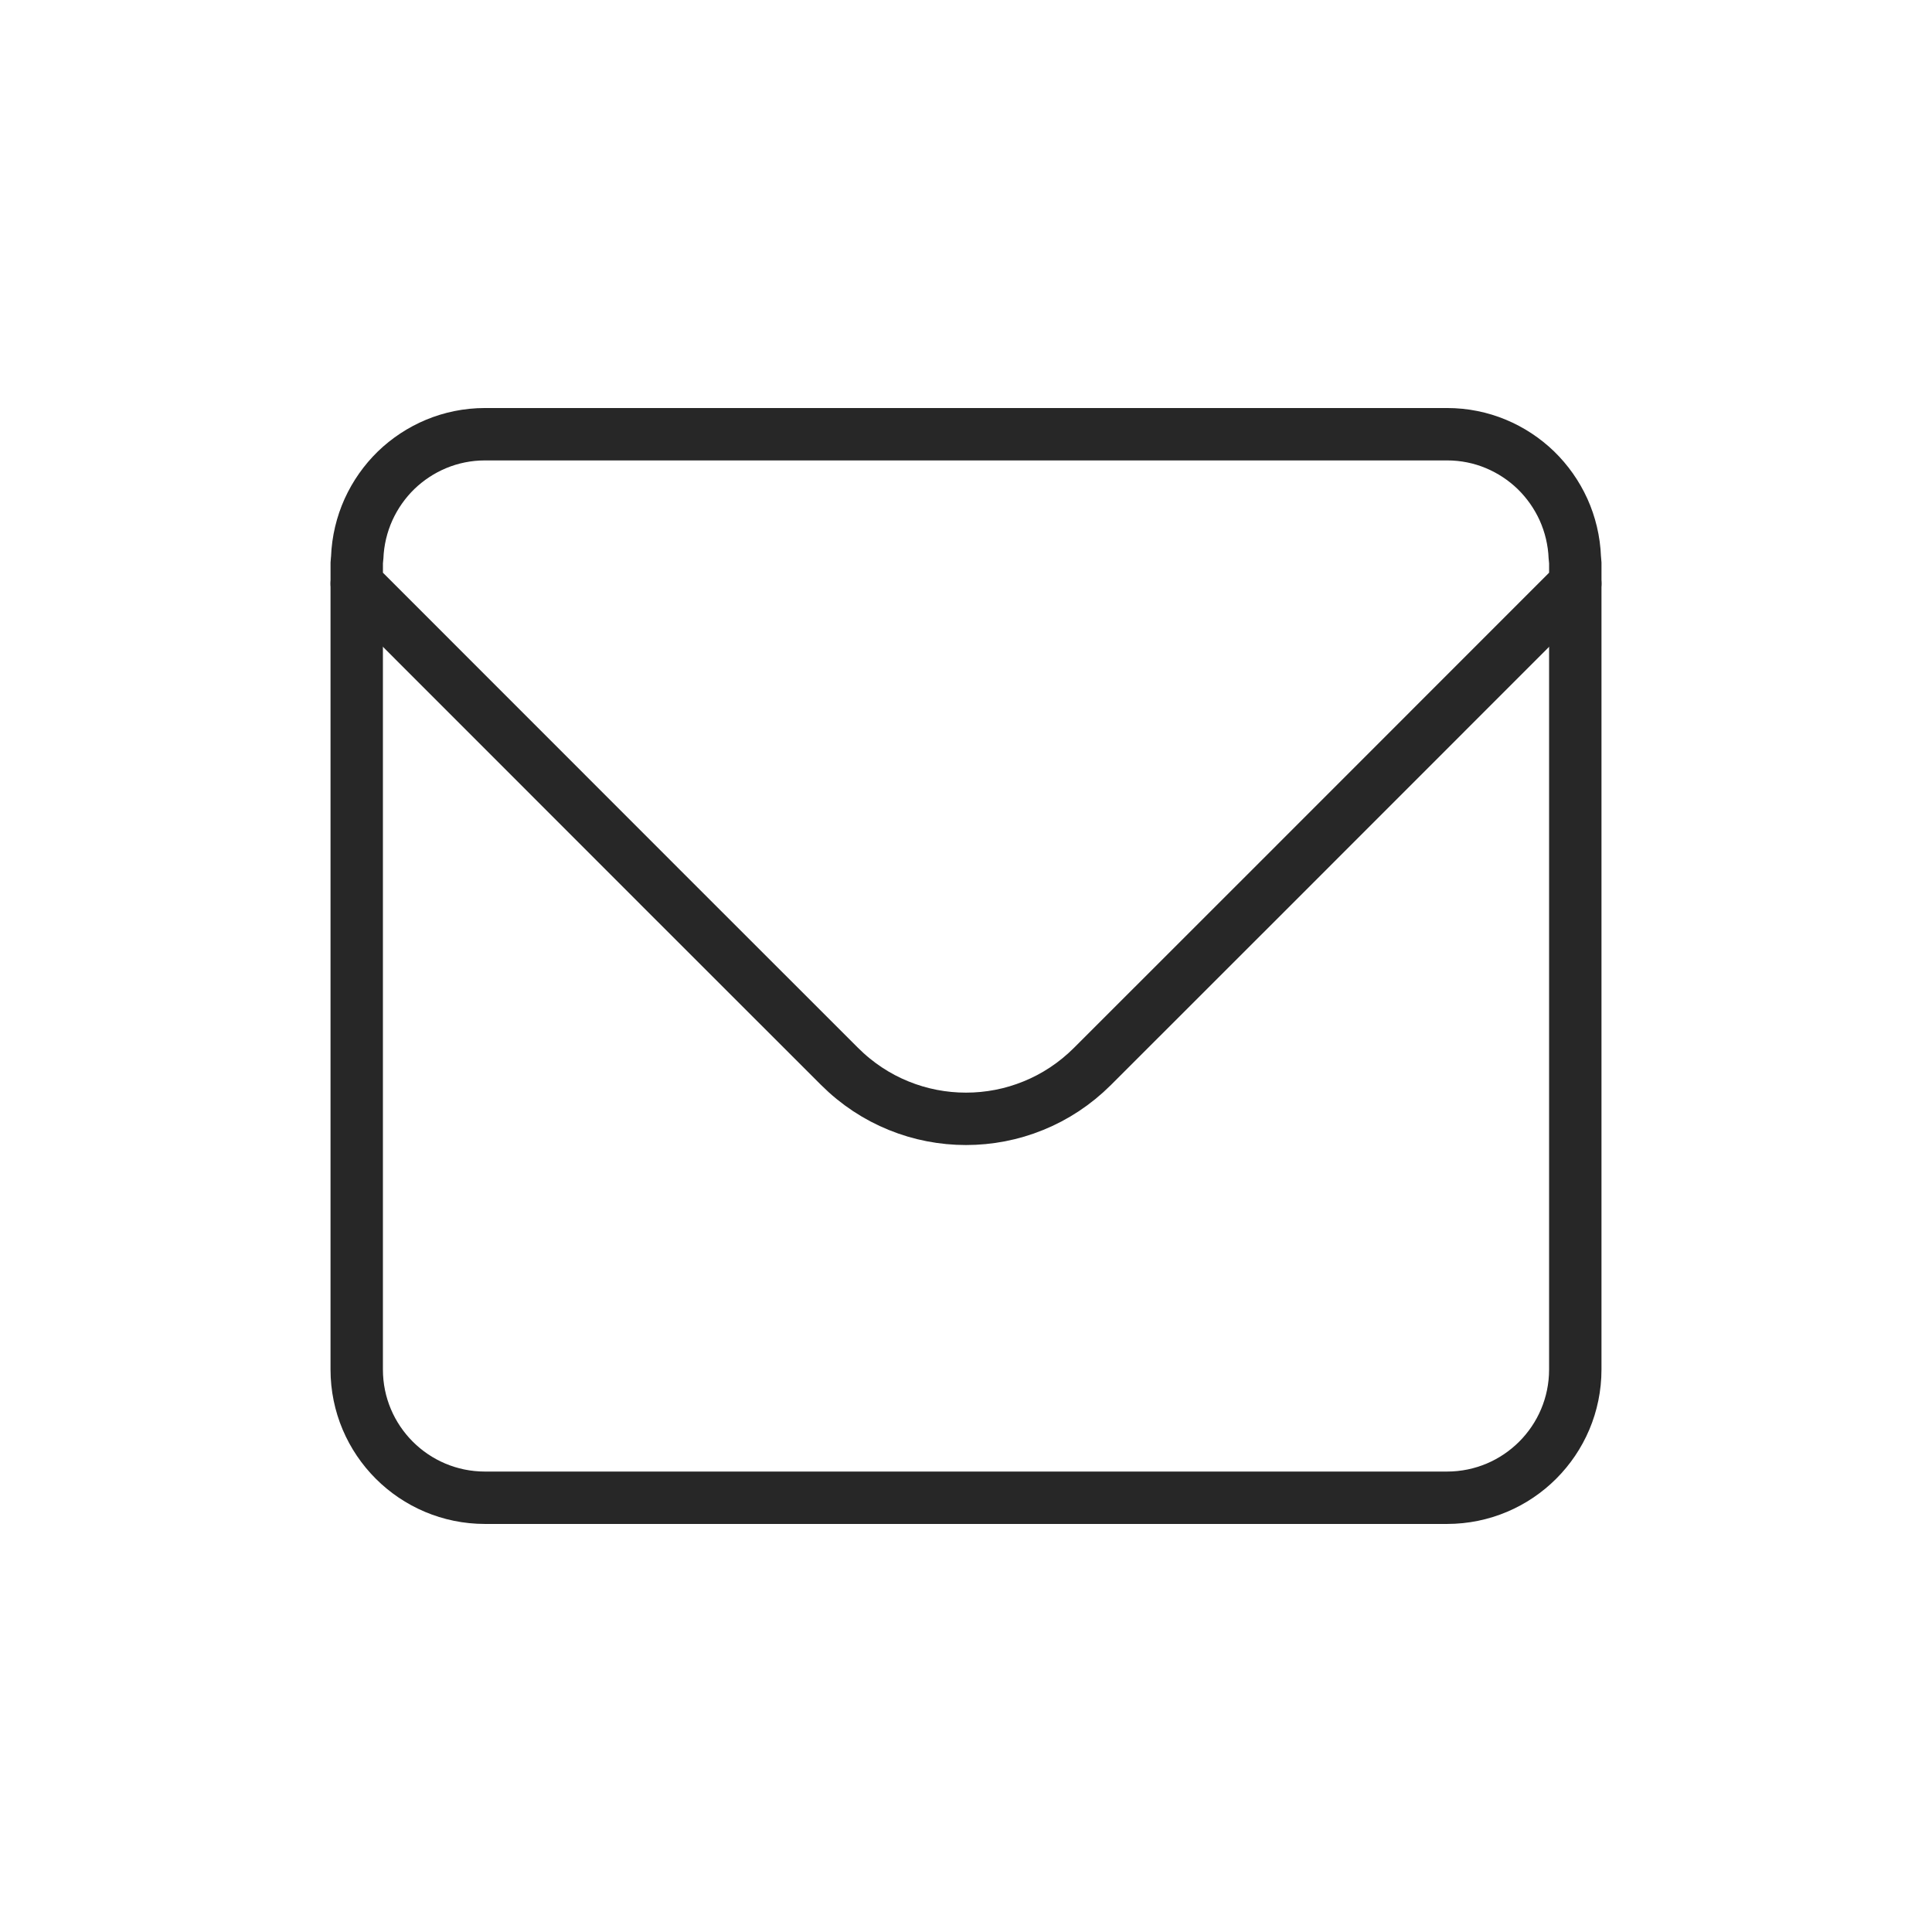
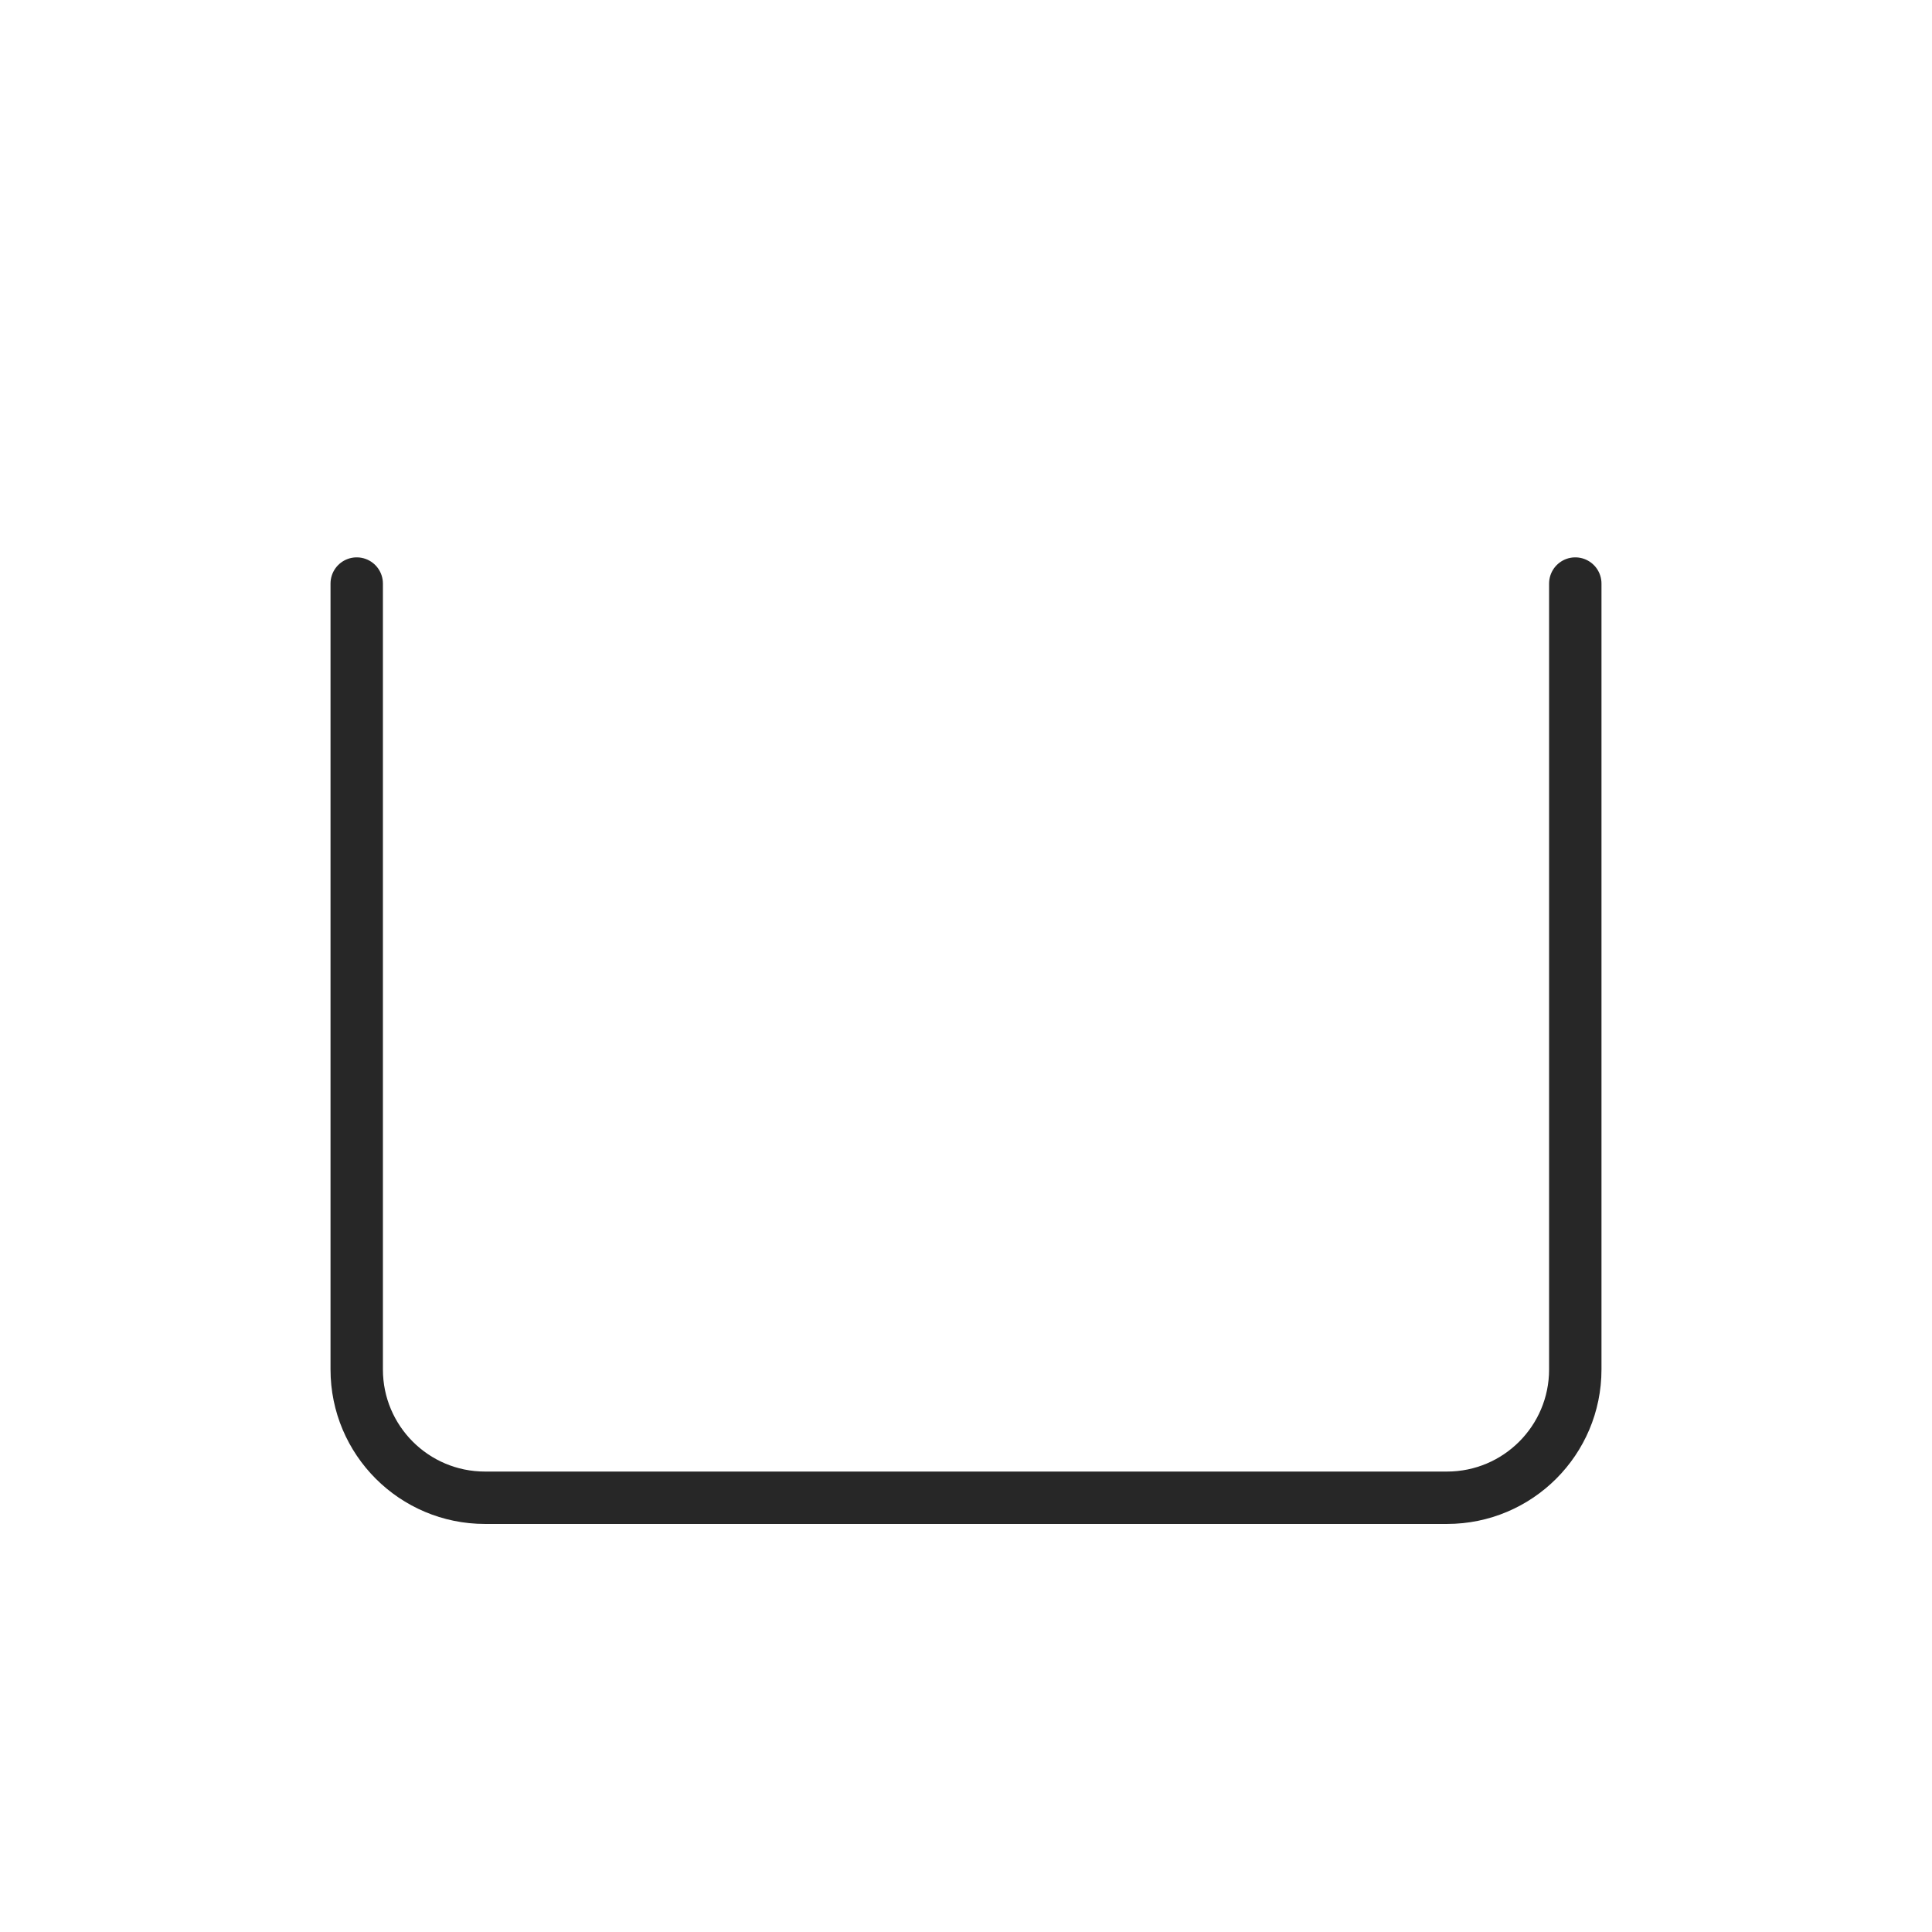
<svg xmlns="http://www.w3.org/2000/svg" version="1.1" viewBox="0 0 85 85">
  <defs>
    <style>
      .cls-1 {
        fill: none;
        stroke: #272727;
        stroke-linecap: round;
        stroke-linejoin: round;
        stroke-width: 2.305px;
      }
    </style>
  </defs>
  <g>
    <g id="Layer_1">
      <g>
-         <path class="cls-1" d="M28.99,38.975l7.946,7.942c.768.767,1.655,1.346,2.602,1.729.948.387,1.956.578,2.962.578s2.014-.191,2.961-.578c.948-.383,1.835-.962,2.603-1.729l7.946-7.942,7.945-7.948,5.351-5.353v-.927c0-.07-.019-.137-.021-.21-.028-.752-.204-1.469-.497-2.119-.296-.651-.71-1.237-1.215-1.729-.505-.488-1.102-.884-1.763-1.159-.66-.275-1.385-.426-2.147-.426H21.338c-.762,0-1.487.152-2.147.426-.661.275-1.258.671-1.764,1.159-.505.492-.918,1.078-1.214,1.729-.293.65-.469,1.367-.497,2.119-.002.073-.021.14-.021.21v.927l5.351,5.353,7.945,7.948Z" />
        <path class="cls-1" d="M15.694,25.674v34.578c0,3.116,2.526,5.643,5.643,5.643h42.325c3.117,0,5.644-2.527,5.644-5.643V25.674" />
      </g>
    </g>
  </g>
</svg>